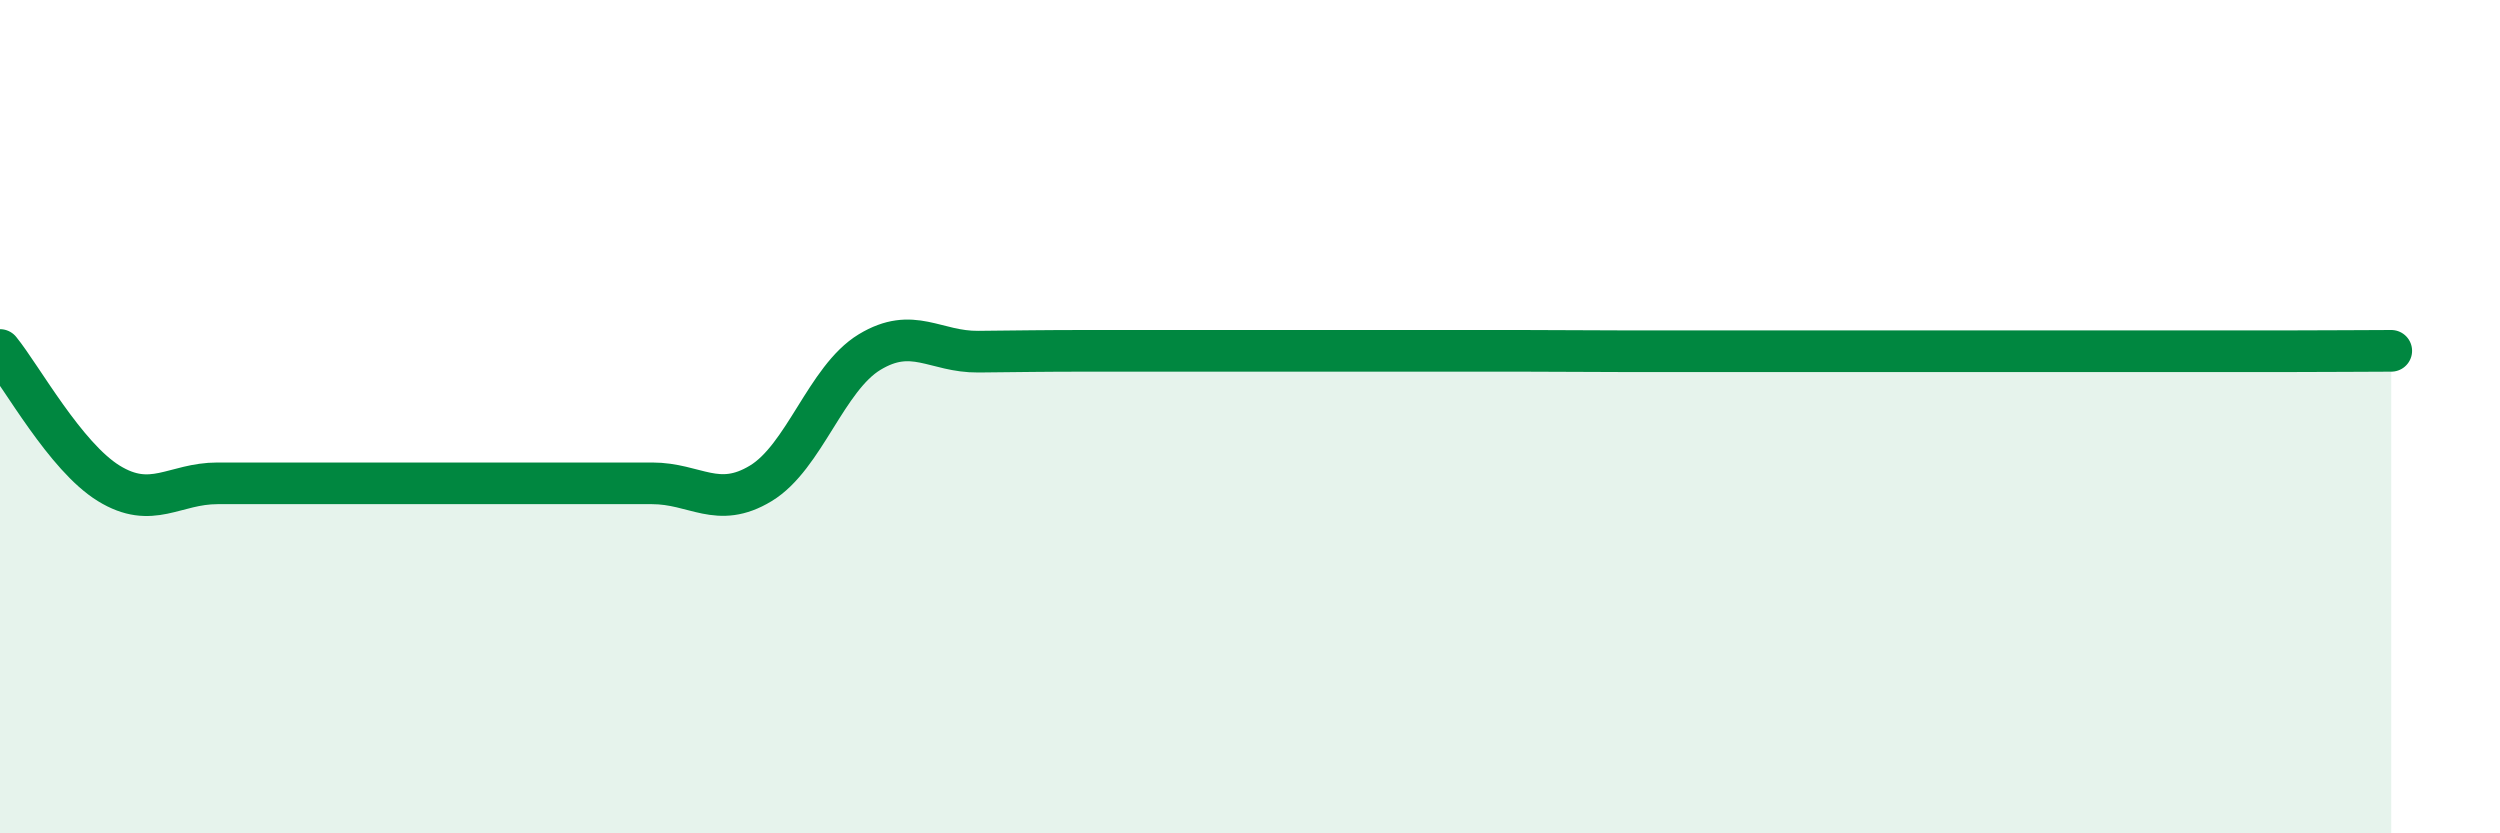
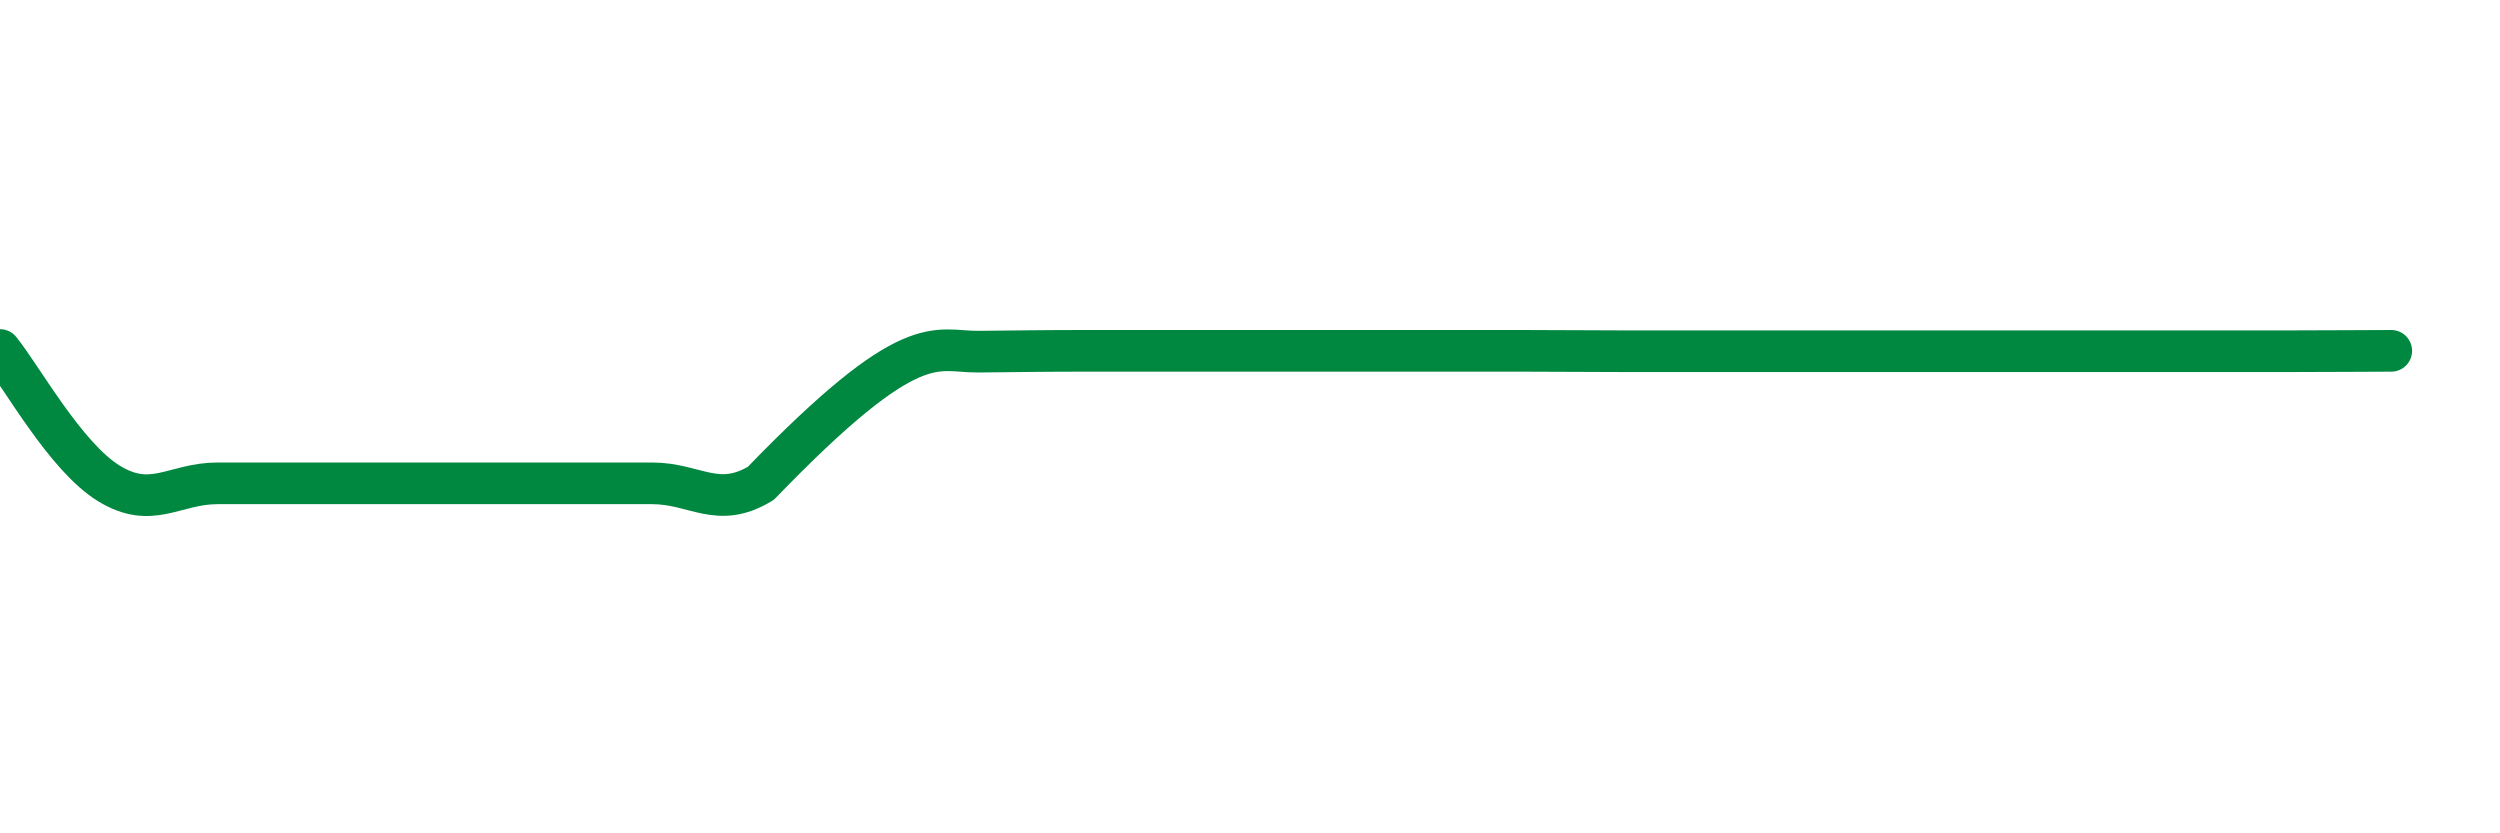
<svg xmlns="http://www.w3.org/2000/svg" width="60" height="20" viewBox="0 0 60 20">
-   <path d="M 0,8.4 C 0.52,9.04 1.57,10.96 2.61,11.6 C 3.65,12.24 4.18,11.6 5.22,11.6 C 6.26,11.6 6.79,11.6 7.83,11.6 C 8.87,11.6 9.39,11.6 10.43,11.6 C 11.47,11.6 12,11.6 13.04,11.6 C 14.08,11.6 14.61,11.6 15.65,11.6 C 16.69,11.6 17.22,12.23 18.26,11.6 C 19.3,10.97 19.83,9.08 20.87,8.45 C 21.91,7.82 22.44,8.45 23.48,8.44 C 24.52,8.43 25.05,8.42 26.09,8.42 C 27.13,8.42 27.66,8.42 28.7,8.42 C 29.74,8.42 30.26,8.42 31.3,8.42 C 32.34,8.42 32.87,8.42 33.91,8.42 C 34.95,8.42 35.48,8.42 36.52,8.42 C 37.56,8.42 38.09,8.43 39.13,8.43 C 40.17,8.43 40.7,8.43 41.74,8.43 C 42.78,8.43 43.31,8.43 44.35,8.43 C 45.39,8.43 45.92,8.43 46.96,8.43 C 48,8.43 48.53,8.43 49.57,8.43 C 50.61,8.43 51.13,8.43 52.17,8.43 C 53.21,8.43 53.74,8.43 54.78,8.43 C 55.82,8.43 56.87,8.42 57.39,8.42L57.39 20L0 20Z" fill="#008740" opacity="0.1" stroke-linecap="round" stroke-linejoin="round" />
-   <path d="M 0,8.4 C 0.52,9.04 1.57,10.96 2.61,11.6 C 3.65,12.24 4.18,11.6 5.22,11.6 C 6.26,11.6 6.79,11.6 7.83,11.6 C 8.87,11.6 9.39,11.6 10.43,11.6 C 11.47,11.6 12,11.6 13.04,11.6 C 14.08,11.6 14.61,11.6 15.65,11.6 C 16.69,11.6 17.22,12.23 18.26,11.6 C 19.3,10.97 19.83,9.08 20.87,8.45 C 21.91,7.82 22.44,8.45 23.48,8.44 C 24.52,8.43 25.05,8.42 26.09,8.42 C 27.13,8.42 27.66,8.42 28.7,8.42 C 29.74,8.42 30.26,8.42 31.3,8.42 C 32.34,8.42 32.87,8.42 33.91,8.42 C 34.95,8.42 35.48,8.42 36.52,8.42 C 37.56,8.42 38.09,8.43 39.13,8.43 C 40.17,8.43 40.7,8.43 41.74,8.43 C 42.78,8.43 43.31,8.43 44.35,8.43 C 45.39,8.43 45.92,8.43 46.96,8.43 C 48,8.43 48.53,8.43 49.57,8.43 C 50.61,8.43 51.13,8.43 52.17,8.43 C 53.21,8.43 53.74,8.43 54.78,8.43 C 55.82,8.43 56.87,8.42 57.39,8.42" stroke="#008740" stroke-width="1" fill="none" stroke-linecap="round" stroke-linejoin="round" />
+   <path d="M 0,8.4 C 0.52,9.04 1.57,10.96 2.61,11.6 C 3.65,12.24 4.18,11.6 5.22,11.6 C 6.26,11.6 6.79,11.6 7.83,11.6 C 8.87,11.6 9.39,11.6 10.43,11.6 C 11.47,11.6 12,11.6 13.04,11.6 C 14.08,11.6 14.61,11.6 15.65,11.6 C 16.69,11.6 17.22,12.23 18.26,11.6 C 21.91,7.82 22.44,8.45 23.48,8.44 C 24.52,8.43 25.05,8.42 26.09,8.42 C 27.13,8.42 27.66,8.42 28.7,8.42 C 29.74,8.42 30.26,8.42 31.3,8.42 C 32.34,8.42 32.87,8.42 33.91,8.42 C 34.95,8.42 35.48,8.42 36.52,8.42 C 37.56,8.42 38.09,8.43 39.13,8.43 C 40.17,8.43 40.7,8.43 41.74,8.43 C 42.78,8.43 43.31,8.43 44.35,8.43 C 45.39,8.43 45.92,8.43 46.96,8.43 C 48,8.43 48.53,8.43 49.57,8.43 C 50.61,8.43 51.13,8.43 52.17,8.43 C 53.21,8.43 53.74,8.43 54.78,8.43 C 55.82,8.43 56.87,8.42 57.39,8.42" stroke="#008740" stroke-width="1" fill="none" stroke-linecap="round" stroke-linejoin="round" />
</svg>